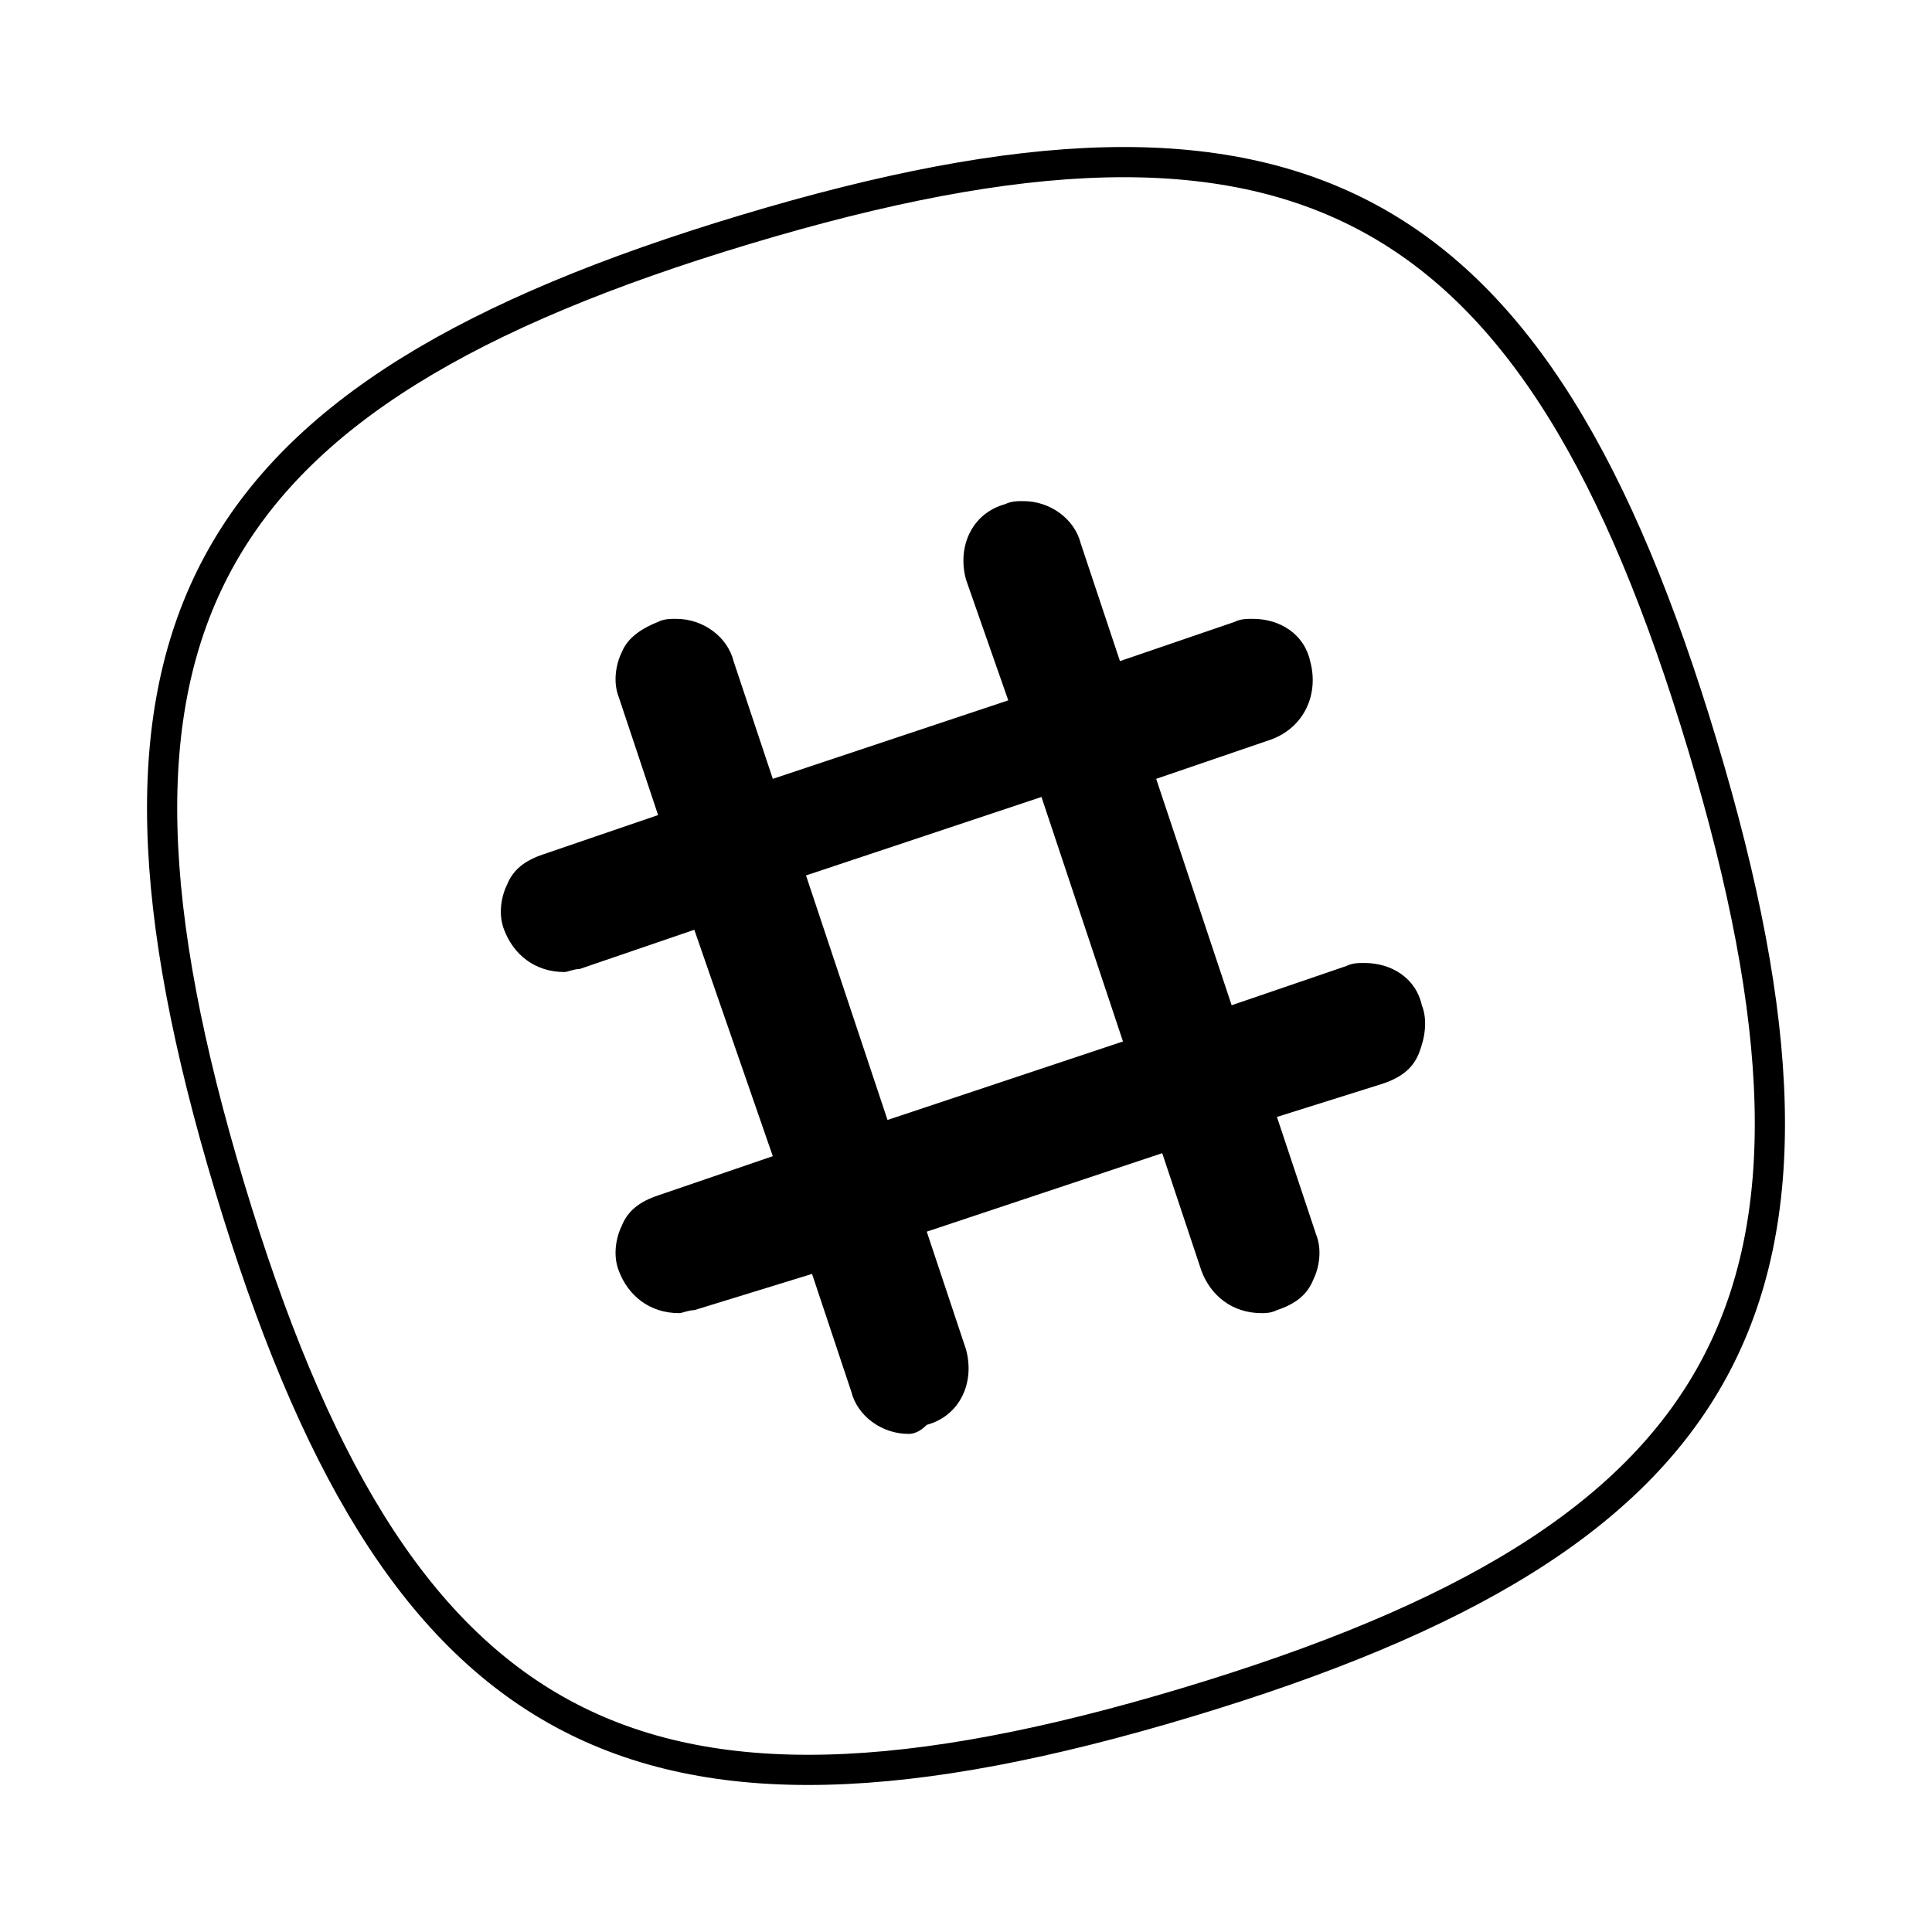
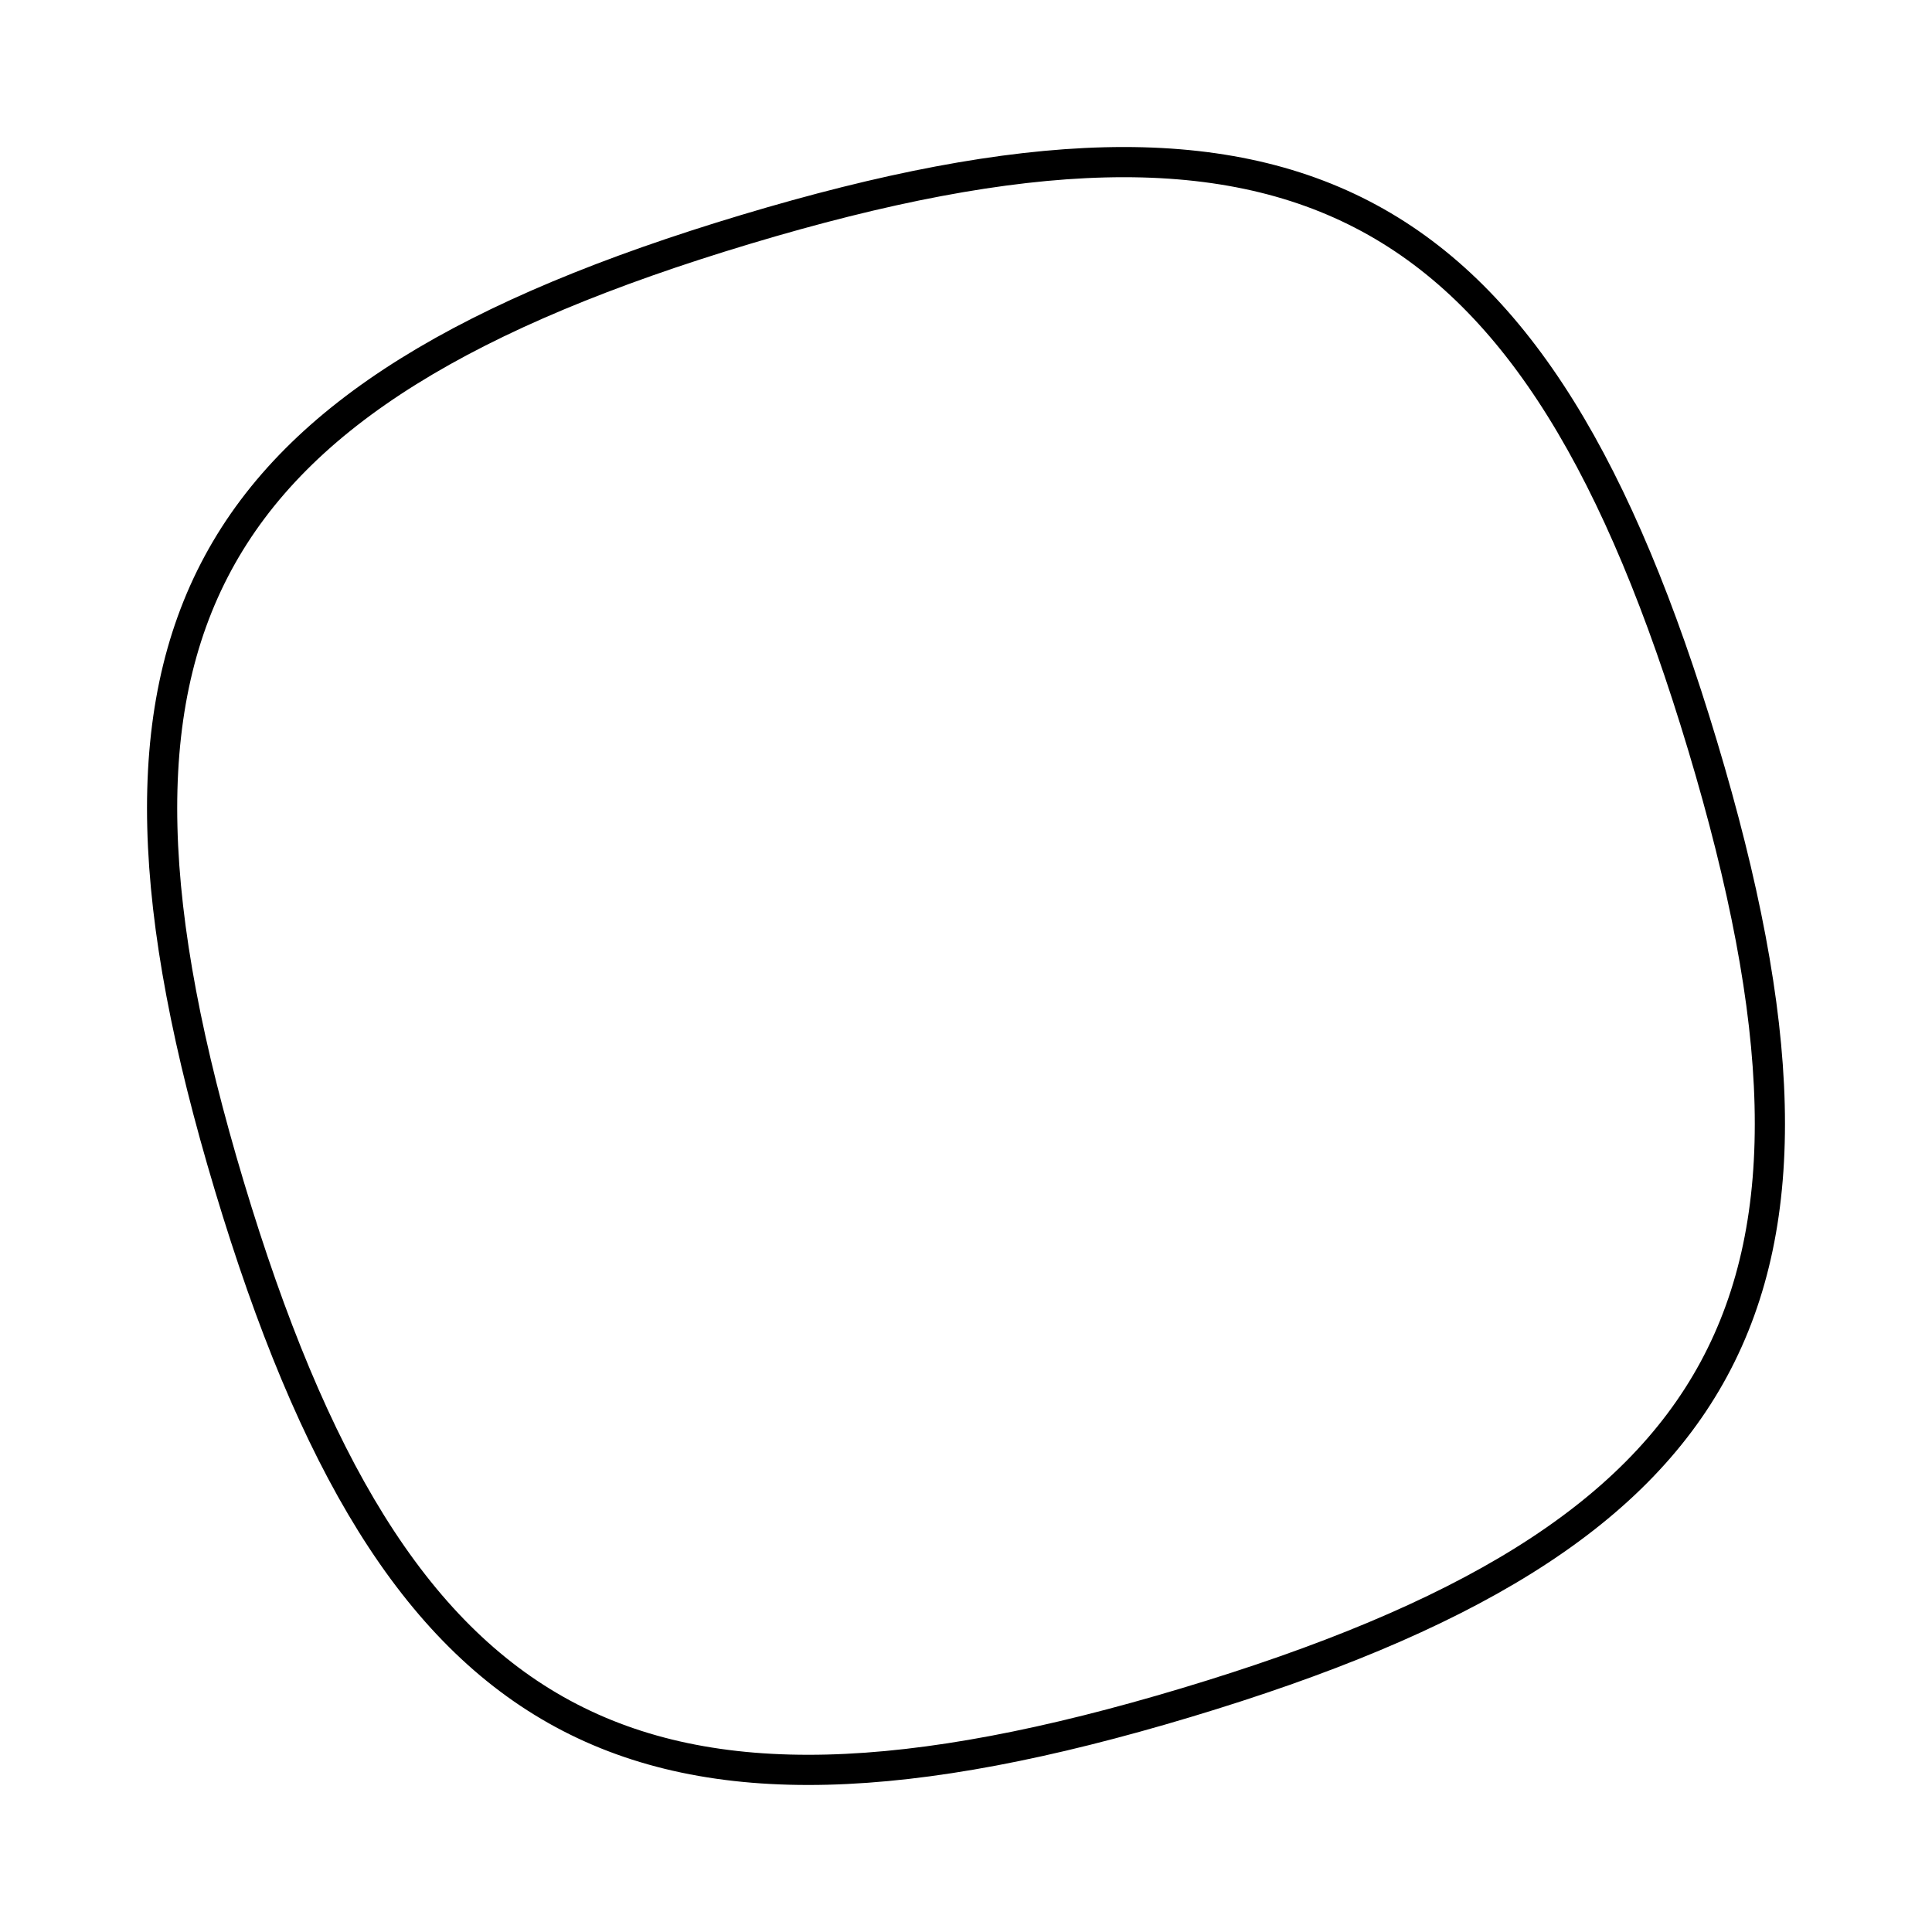
<svg xmlns="http://www.w3.org/2000/svg" width="64" height="64">
  <path fill="none" stroke="#000" stroke-linecap="round" stroke-linejoin="round" stroke-miterlimit="10" d="M56.4 24.7C50.9 6.4 43 2.1 24.7 7.6 6.4 13.1 2.1 21 7.6 39.3 13.1 57.6 21 61.9 39.3 56.4 57.6 50.9 61.9 43 56.4 24.7z" />
-   <path d="M30.1 47.5c-.9 0-1.7-.6-1.9-1.4l-1.3-3.9-3.9 1.2c-.2 0-.4.1-.5.1-1 0-1.7-.6-2-1.4-.2-.5-.1-1.1.1-1.5.2-.5.6-.8 1.2-1l3.8-1.3-2.6-7.5-3.8 1.3c-.2 0-.4.1-.5.1-1 0-1.7-.6-2-1.4-.2-.5-.1-1.1.1-1.5.2-.5.6-.8 1.2-1l3.8-1.3-1.3-3.9c-.2-.5-.1-1.1.1-1.5.2-.5.7-.8 1.2-1 .2-.1.4-.1.6-.1.9 0 1.7.6 1.9 1.4l1.3 3.9 7.8-2.6-1.4-4c-.3-1.1.2-2.2 1.3-2.5.2-.1.4-.1.6-.1.9 0 1.7.6 1.9 1.4l1.3 3.9 3.8-1.3c.2-.1.4-.1.6-.1.9 0 1.7.5 1.9 1.4.3 1.1-.2 2.2-1.3 2.6l-3.8 1.3 2.5 7.5 3.8-1.3c.2-.1.4-.1.6-.1.9 0 1.7.5 1.9 1.4.2.5.1 1.1-.1 1.6s-.6.8-1.2 1L42.3 37l1.3 3.9c.2.5.1 1.1-.1 1.5-.2.5-.6.8-1.2 1-.2.1-.4.1-.5.1-1 0-1.7-.6-2-1.4l-1.3-3.9-7.8 2.6 1.3 3.9c.3 1.1-.2 2.2-1.3 2.5-.2.2-.4.3-.6.3zM26.7 29l2.7 8.1 7.8-2.6-2.7-8.1-7.8 2.6z" />
</svg>